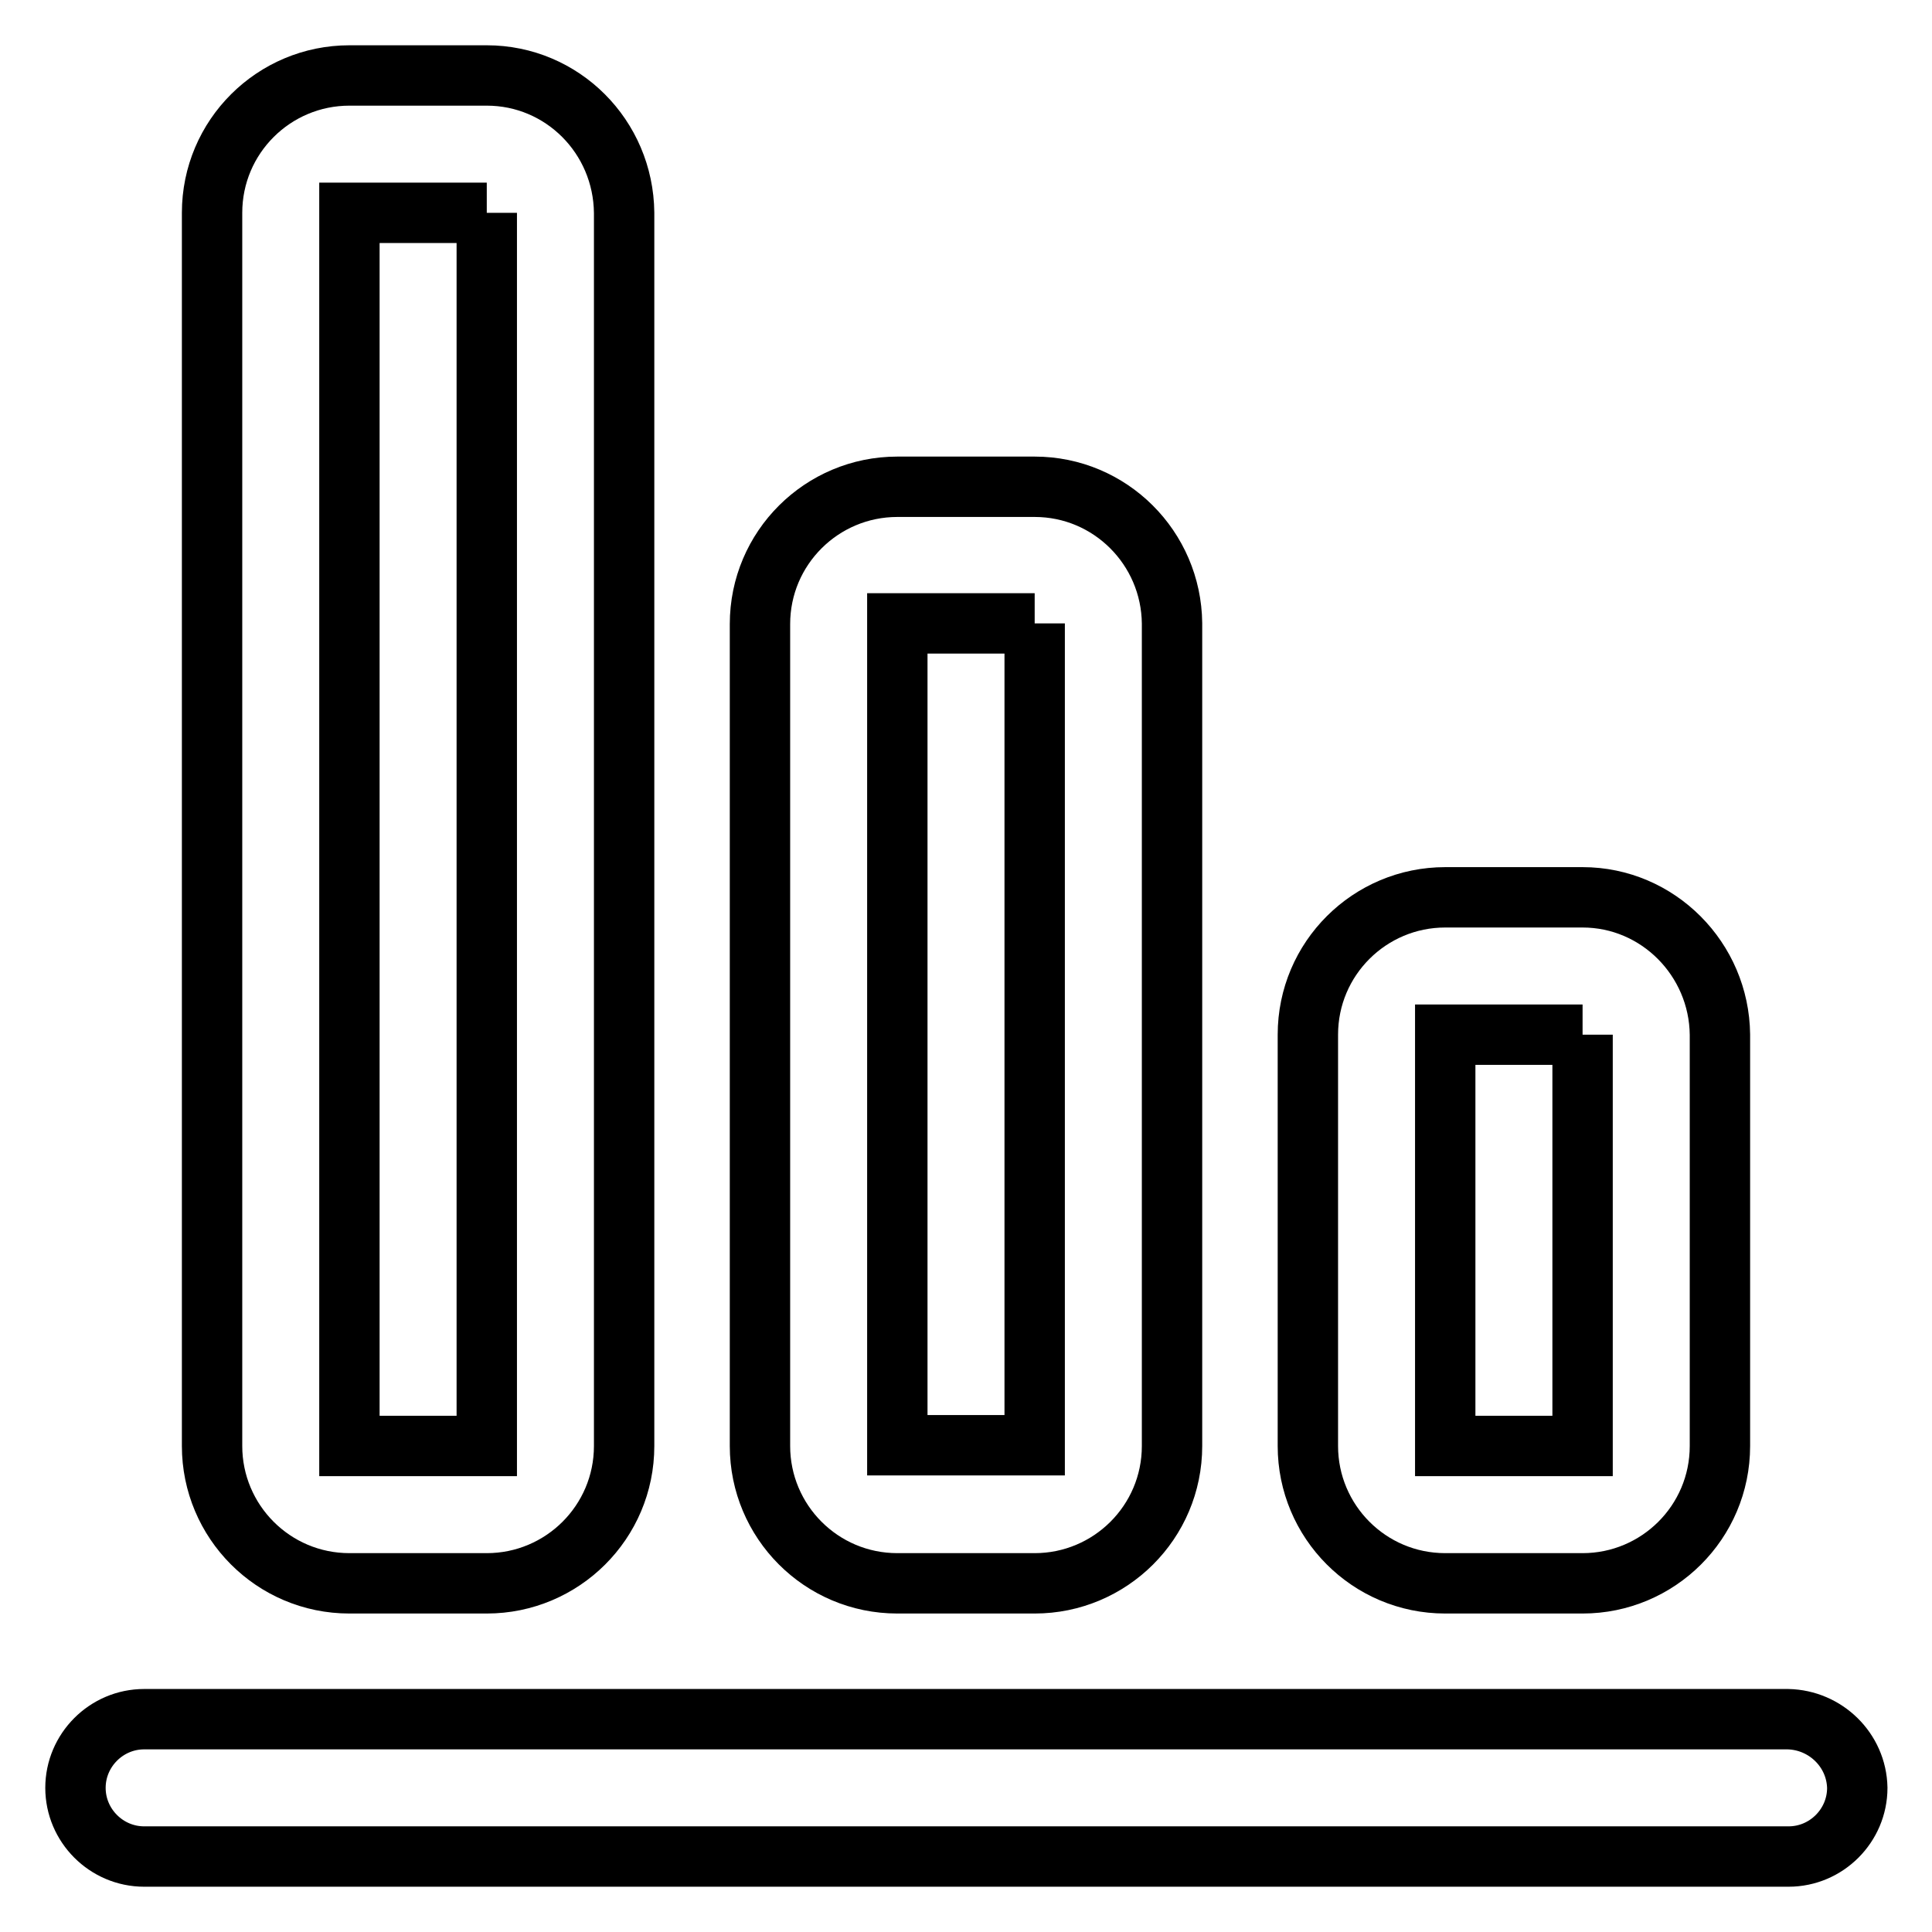
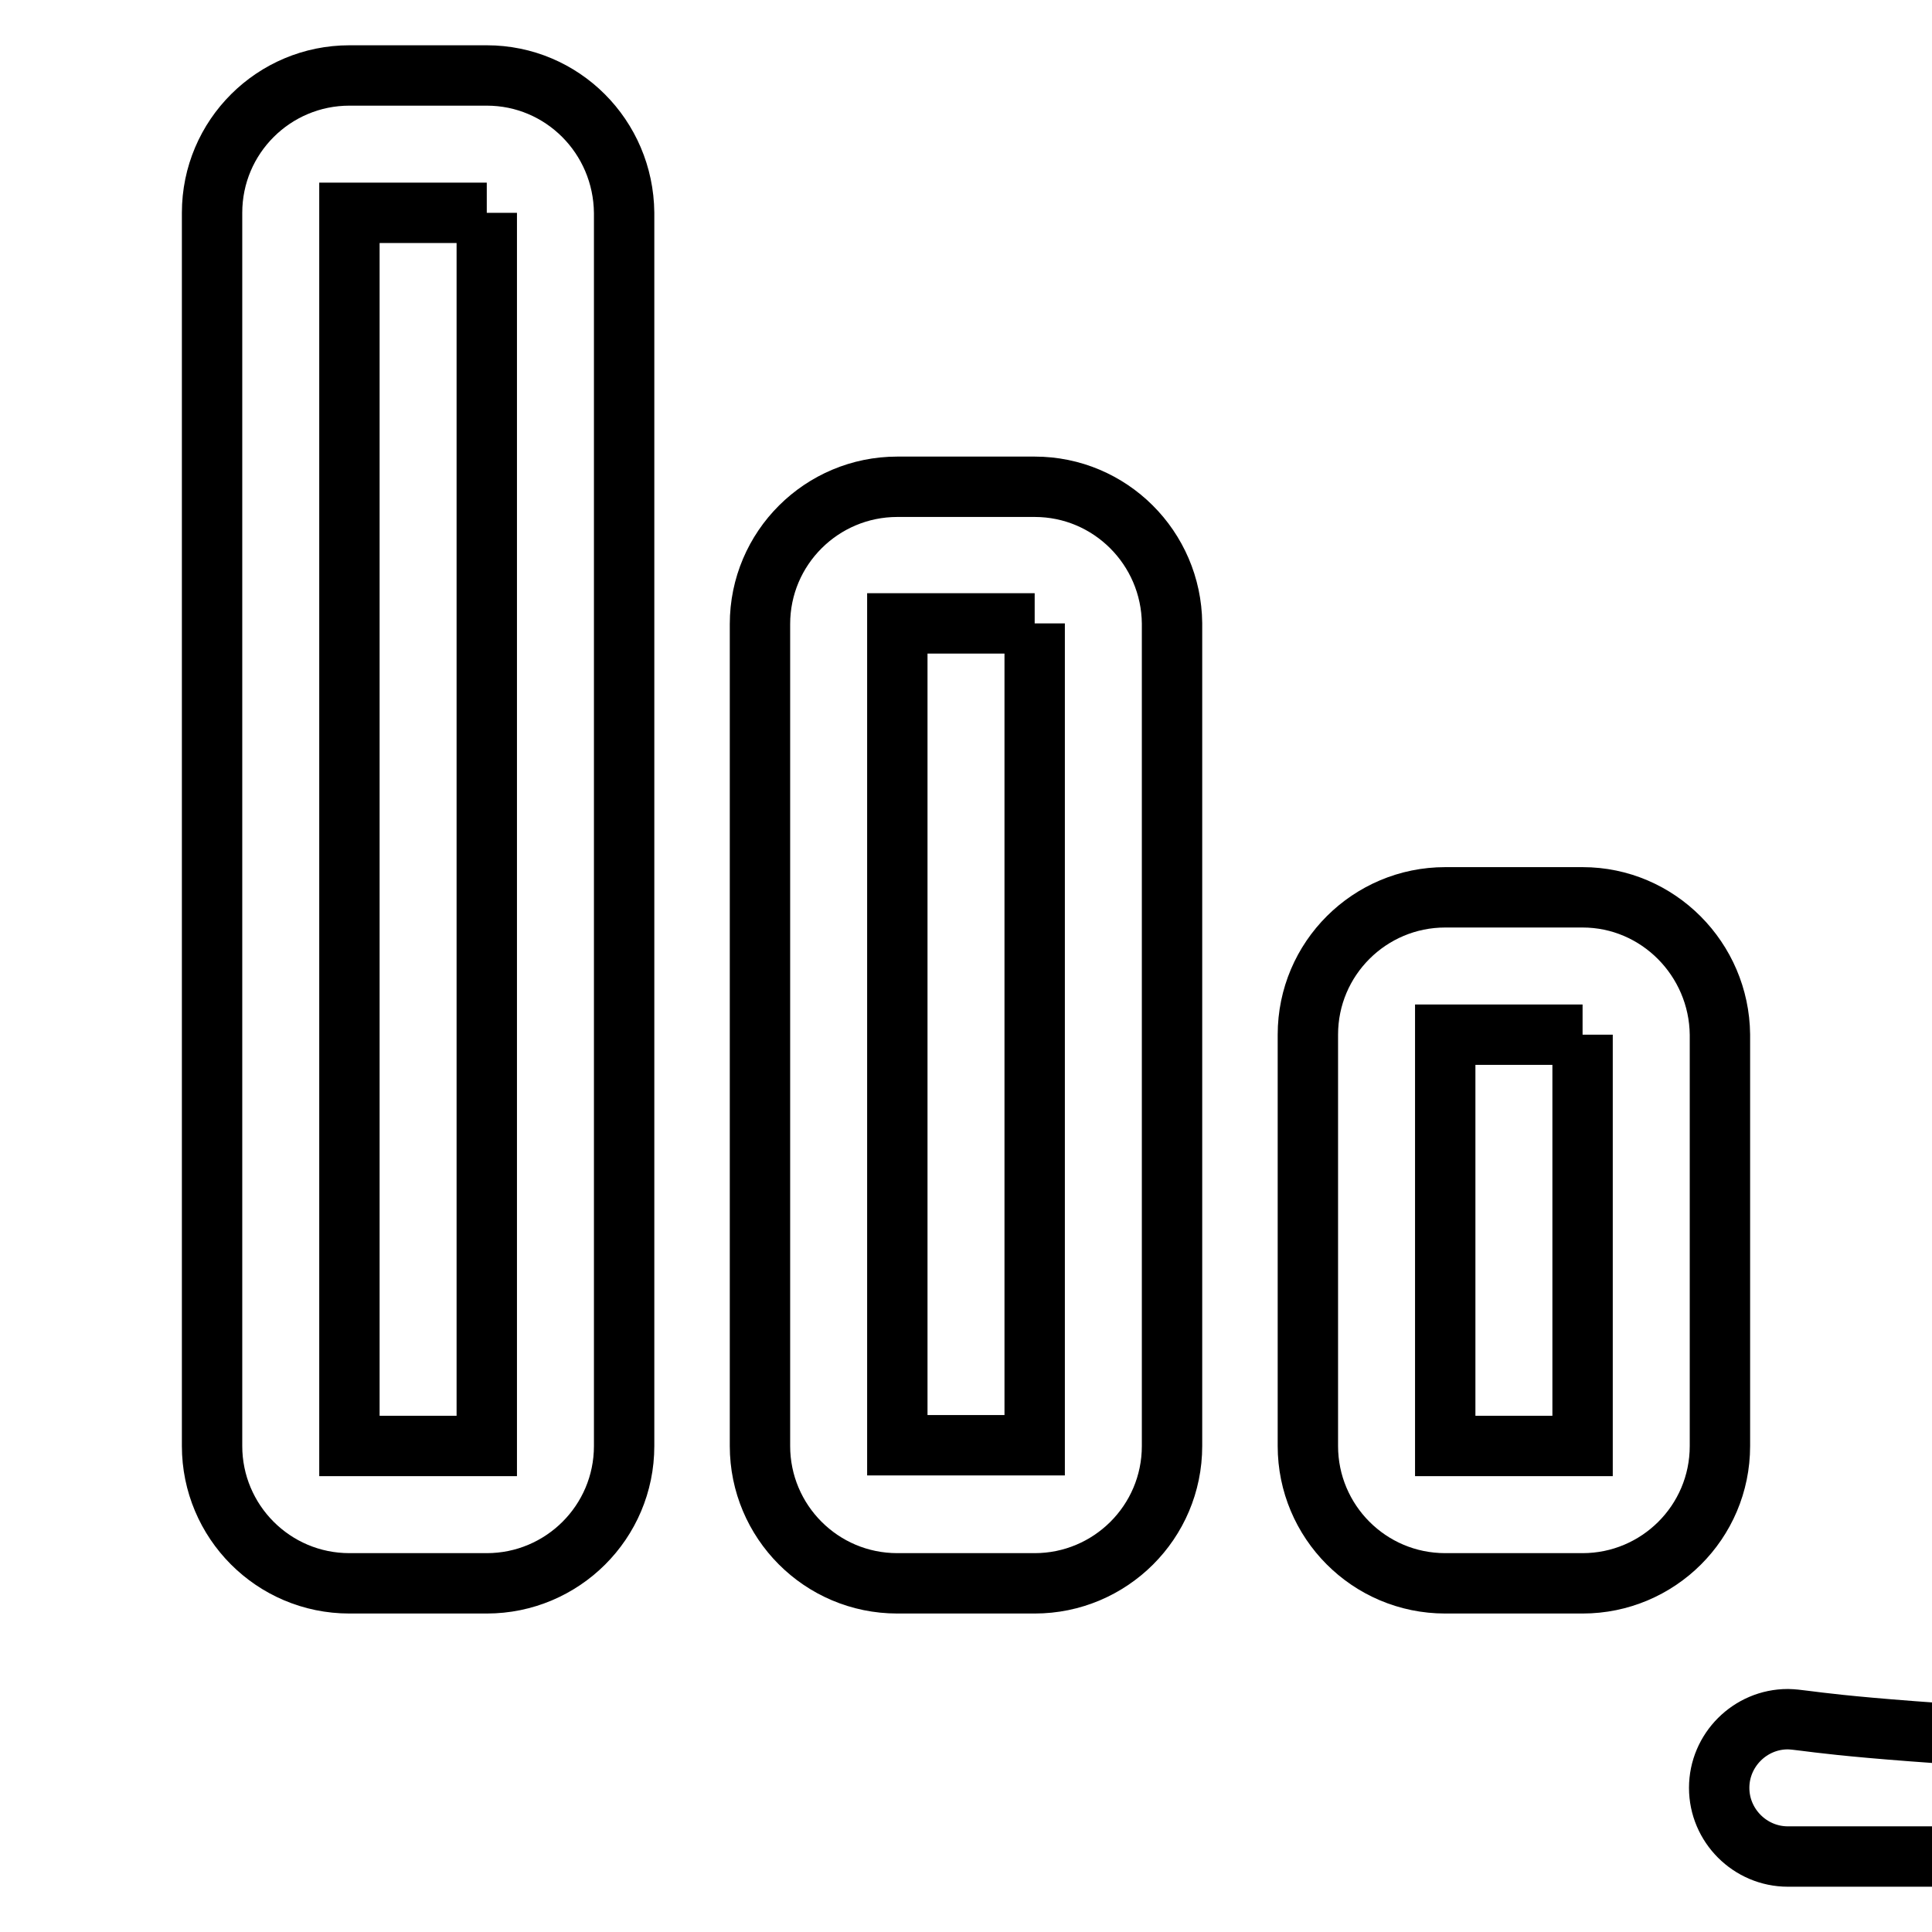
<svg xmlns="http://www.w3.org/2000/svg" version="1.1" x="0px" y="0px" viewBox="0 0 256 256" enable-background="new 0 0 256 256" xml:space="preserve">
  <g>
-     <path stroke-width="8" fill-opacity="0" stroke="#000000" d="M137.1,82.6v108.9h-18.2V82.6H137.1 M137.1,64.5h-18.2c-10,0-18.2,8.1-18.2,18.2v108.9 c0,10,8.1,18.2,18.2,18.2h18.2c10,0,18.2-8.1,18.2-18.2V82.6C155.2,72.6,147.1,64.5,137.1,64.5z M209.7,137.1v54.5h-18.2v-54.5 H209.7 M209.7,118.9h-18.2c-10,0-18.2,8.1-18.2,18.2v54.5c0,10,8.1,18.2,18.2,18.2h18.2c10,0,18.2-8.1,18.2-18.2v-54.5 C227.8,127.1,219.7,118.9,209.7,118.9z M64.5,28.2v163.4H46.3V28.2H64.5 M64.5,10H46.3c-10,0-18.2,8.1-18.2,18.2v163.4 c0,10,8.1,18.2,18.2,18.2h18.2c10,0,18.2-8.1,18.2-18.2V28.2C82.6,18.1,74.5,10,64.5,10z M236.9,227.8H19.1c-5,0-9.1,4.1-9.1,9.1 c0,5,4.1,9.1,9.1,9.1h217.9c5,0,9.1-4.1,9.1-9.1C246,231.9,241.9,227.9,236.9,227.8z" />
+     <path stroke-width="8" fill-opacity="0" stroke="#000000" d="M137.1,82.6v108.9h-18.2V82.6H137.1 M137.1,64.5h-18.2c-10,0-18.2,8.1-18.2,18.2v108.9 c0,10,8.1,18.2,18.2,18.2h18.2c10,0,18.2-8.1,18.2-18.2V82.6C155.2,72.6,147.1,64.5,137.1,64.5z M209.7,137.1v54.5h-18.2v-54.5 H209.7 M209.7,118.9h-18.2c-10,0-18.2,8.1-18.2,18.2v54.5c0,10,8.1,18.2,18.2,18.2h18.2c10,0,18.2-8.1,18.2-18.2v-54.5 C227.8,127.1,219.7,118.9,209.7,118.9z M64.5,28.2v163.4H46.3V28.2H64.5 M64.5,10H46.3c-10,0-18.2,8.1-18.2,18.2v163.4 c0,10,8.1,18.2,18.2,18.2h18.2c10,0,18.2-8.1,18.2-18.2V28.2C82.6,18.1,74.5,10,64.5,10z M236.9,227.8c-5,0-9.1,4.1-9.1,9.1 c0,5,4.1,9.1,9.1,9.1h217.9c5,0,9.1-4.1,9.1-9.1C246,231.9,241.9,227.9,236.9,227.8z" />
  </g>
</svg>